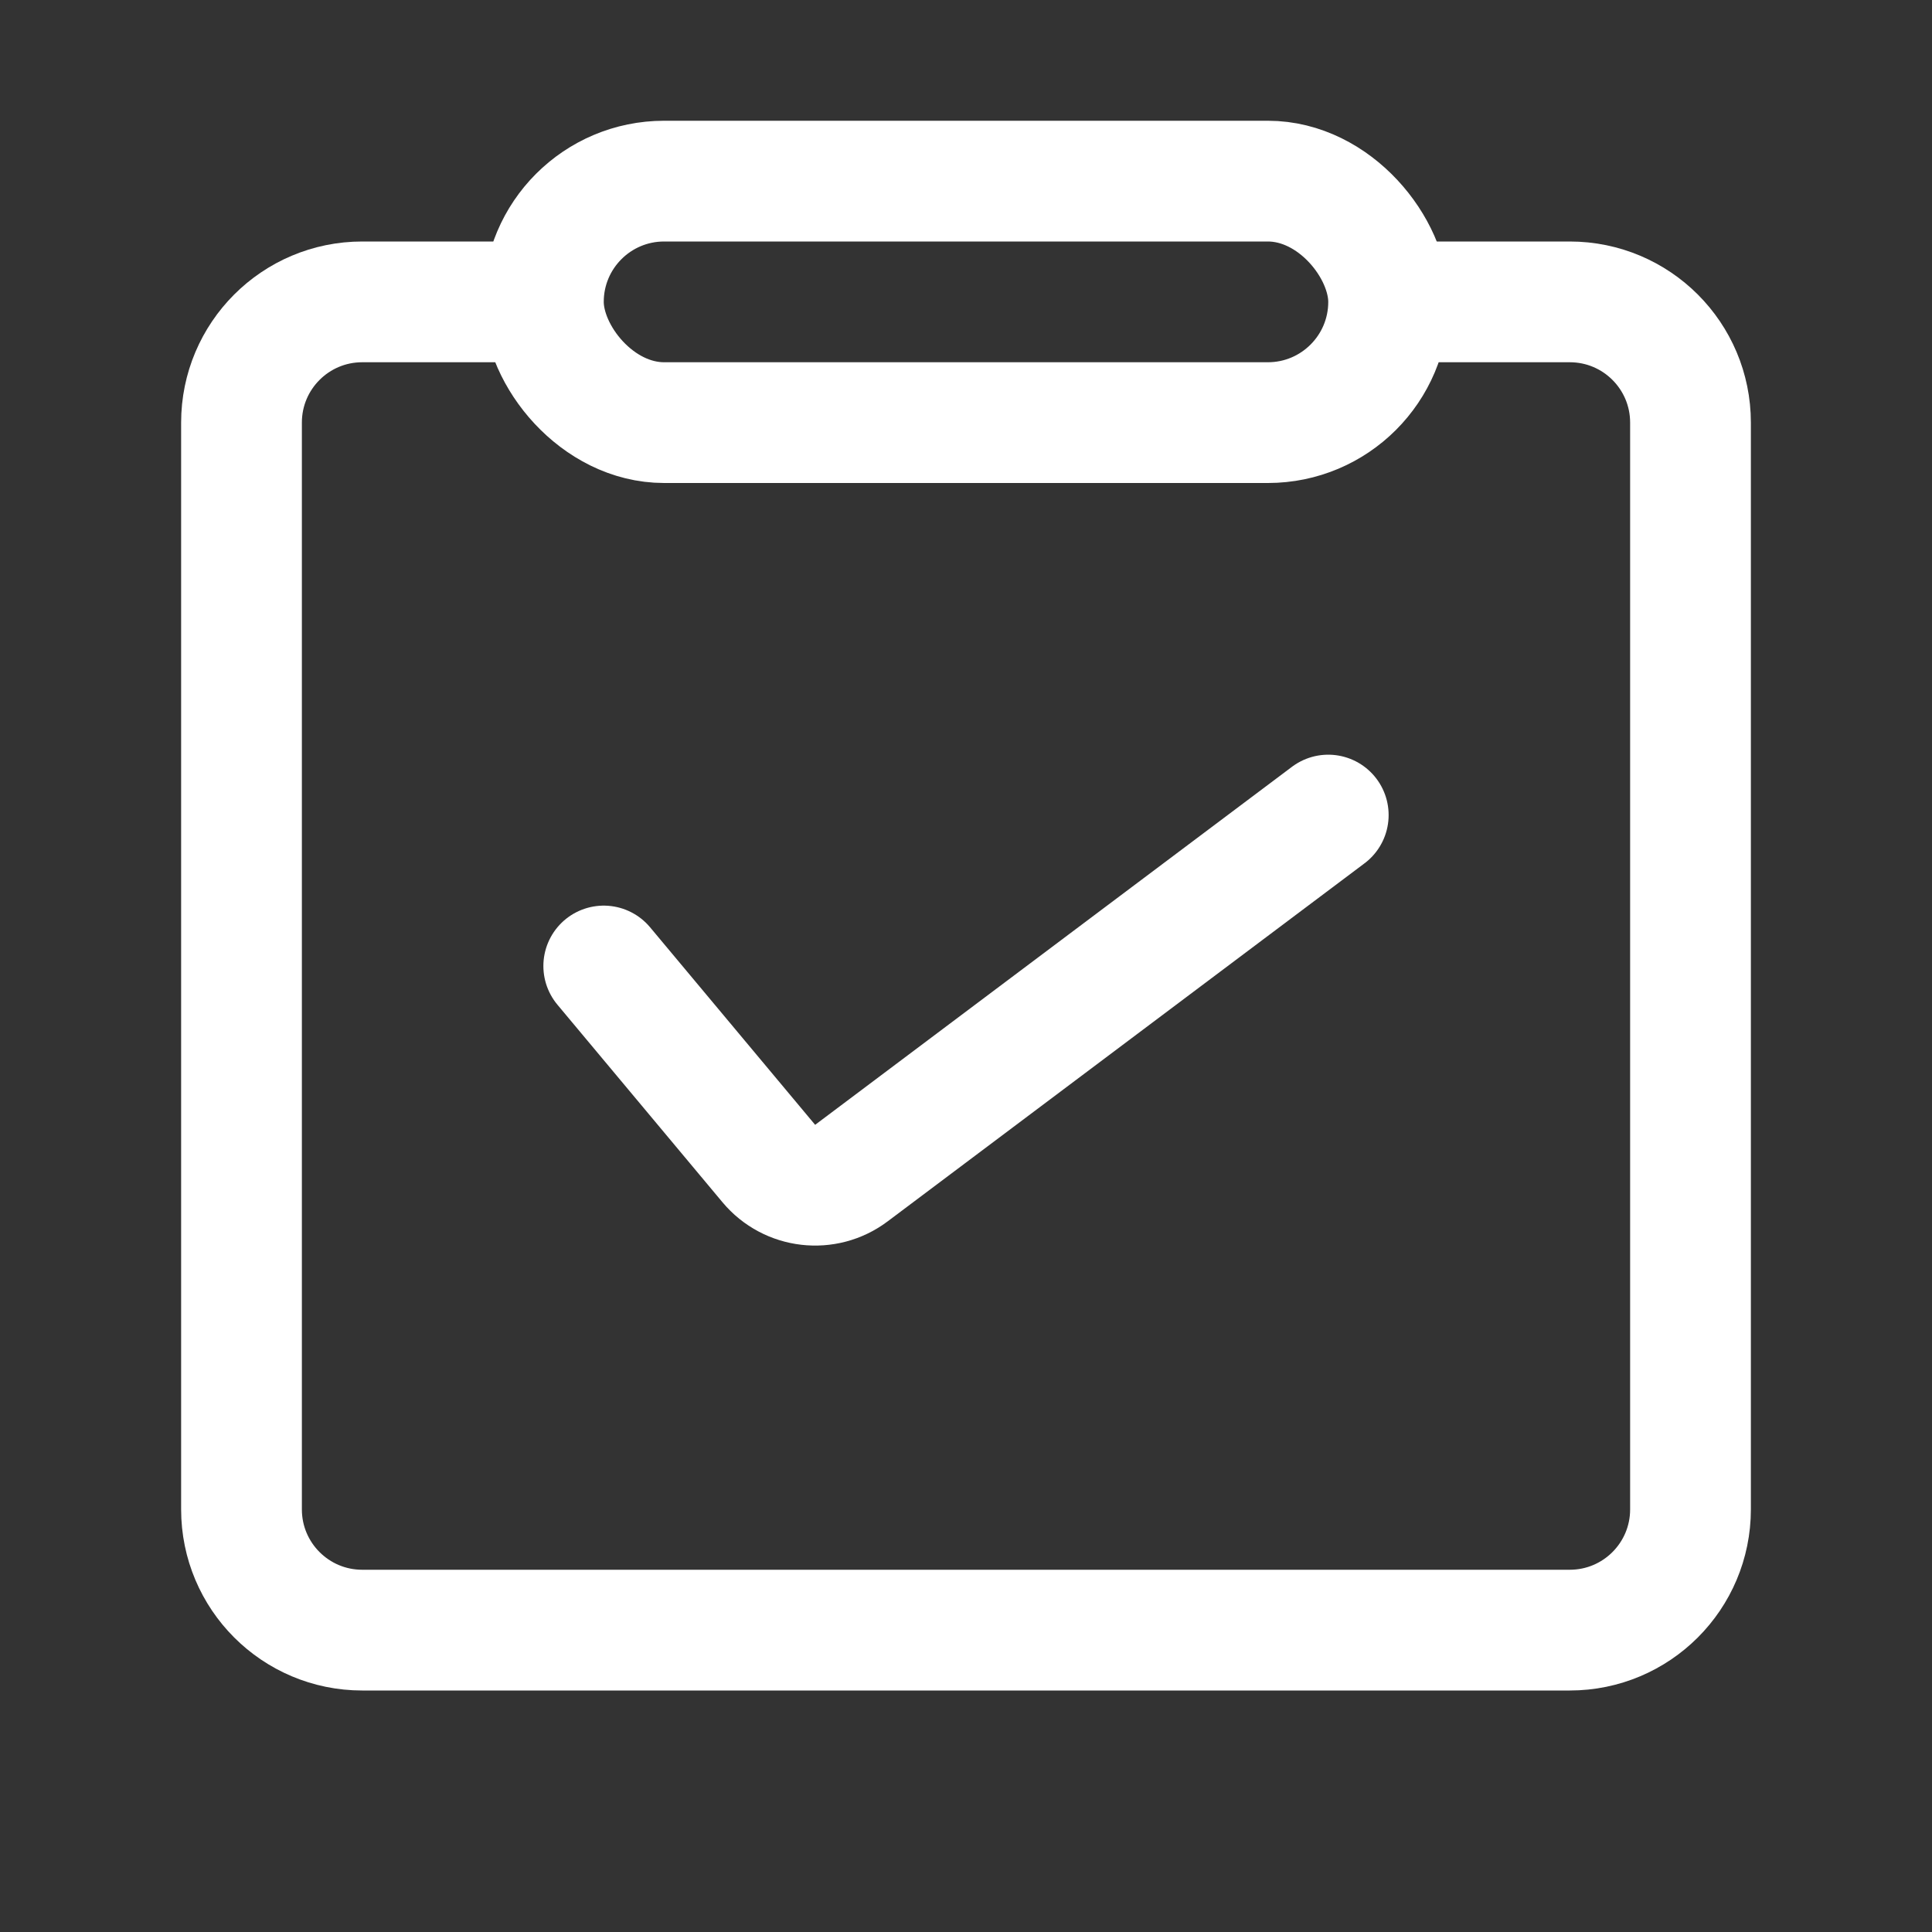
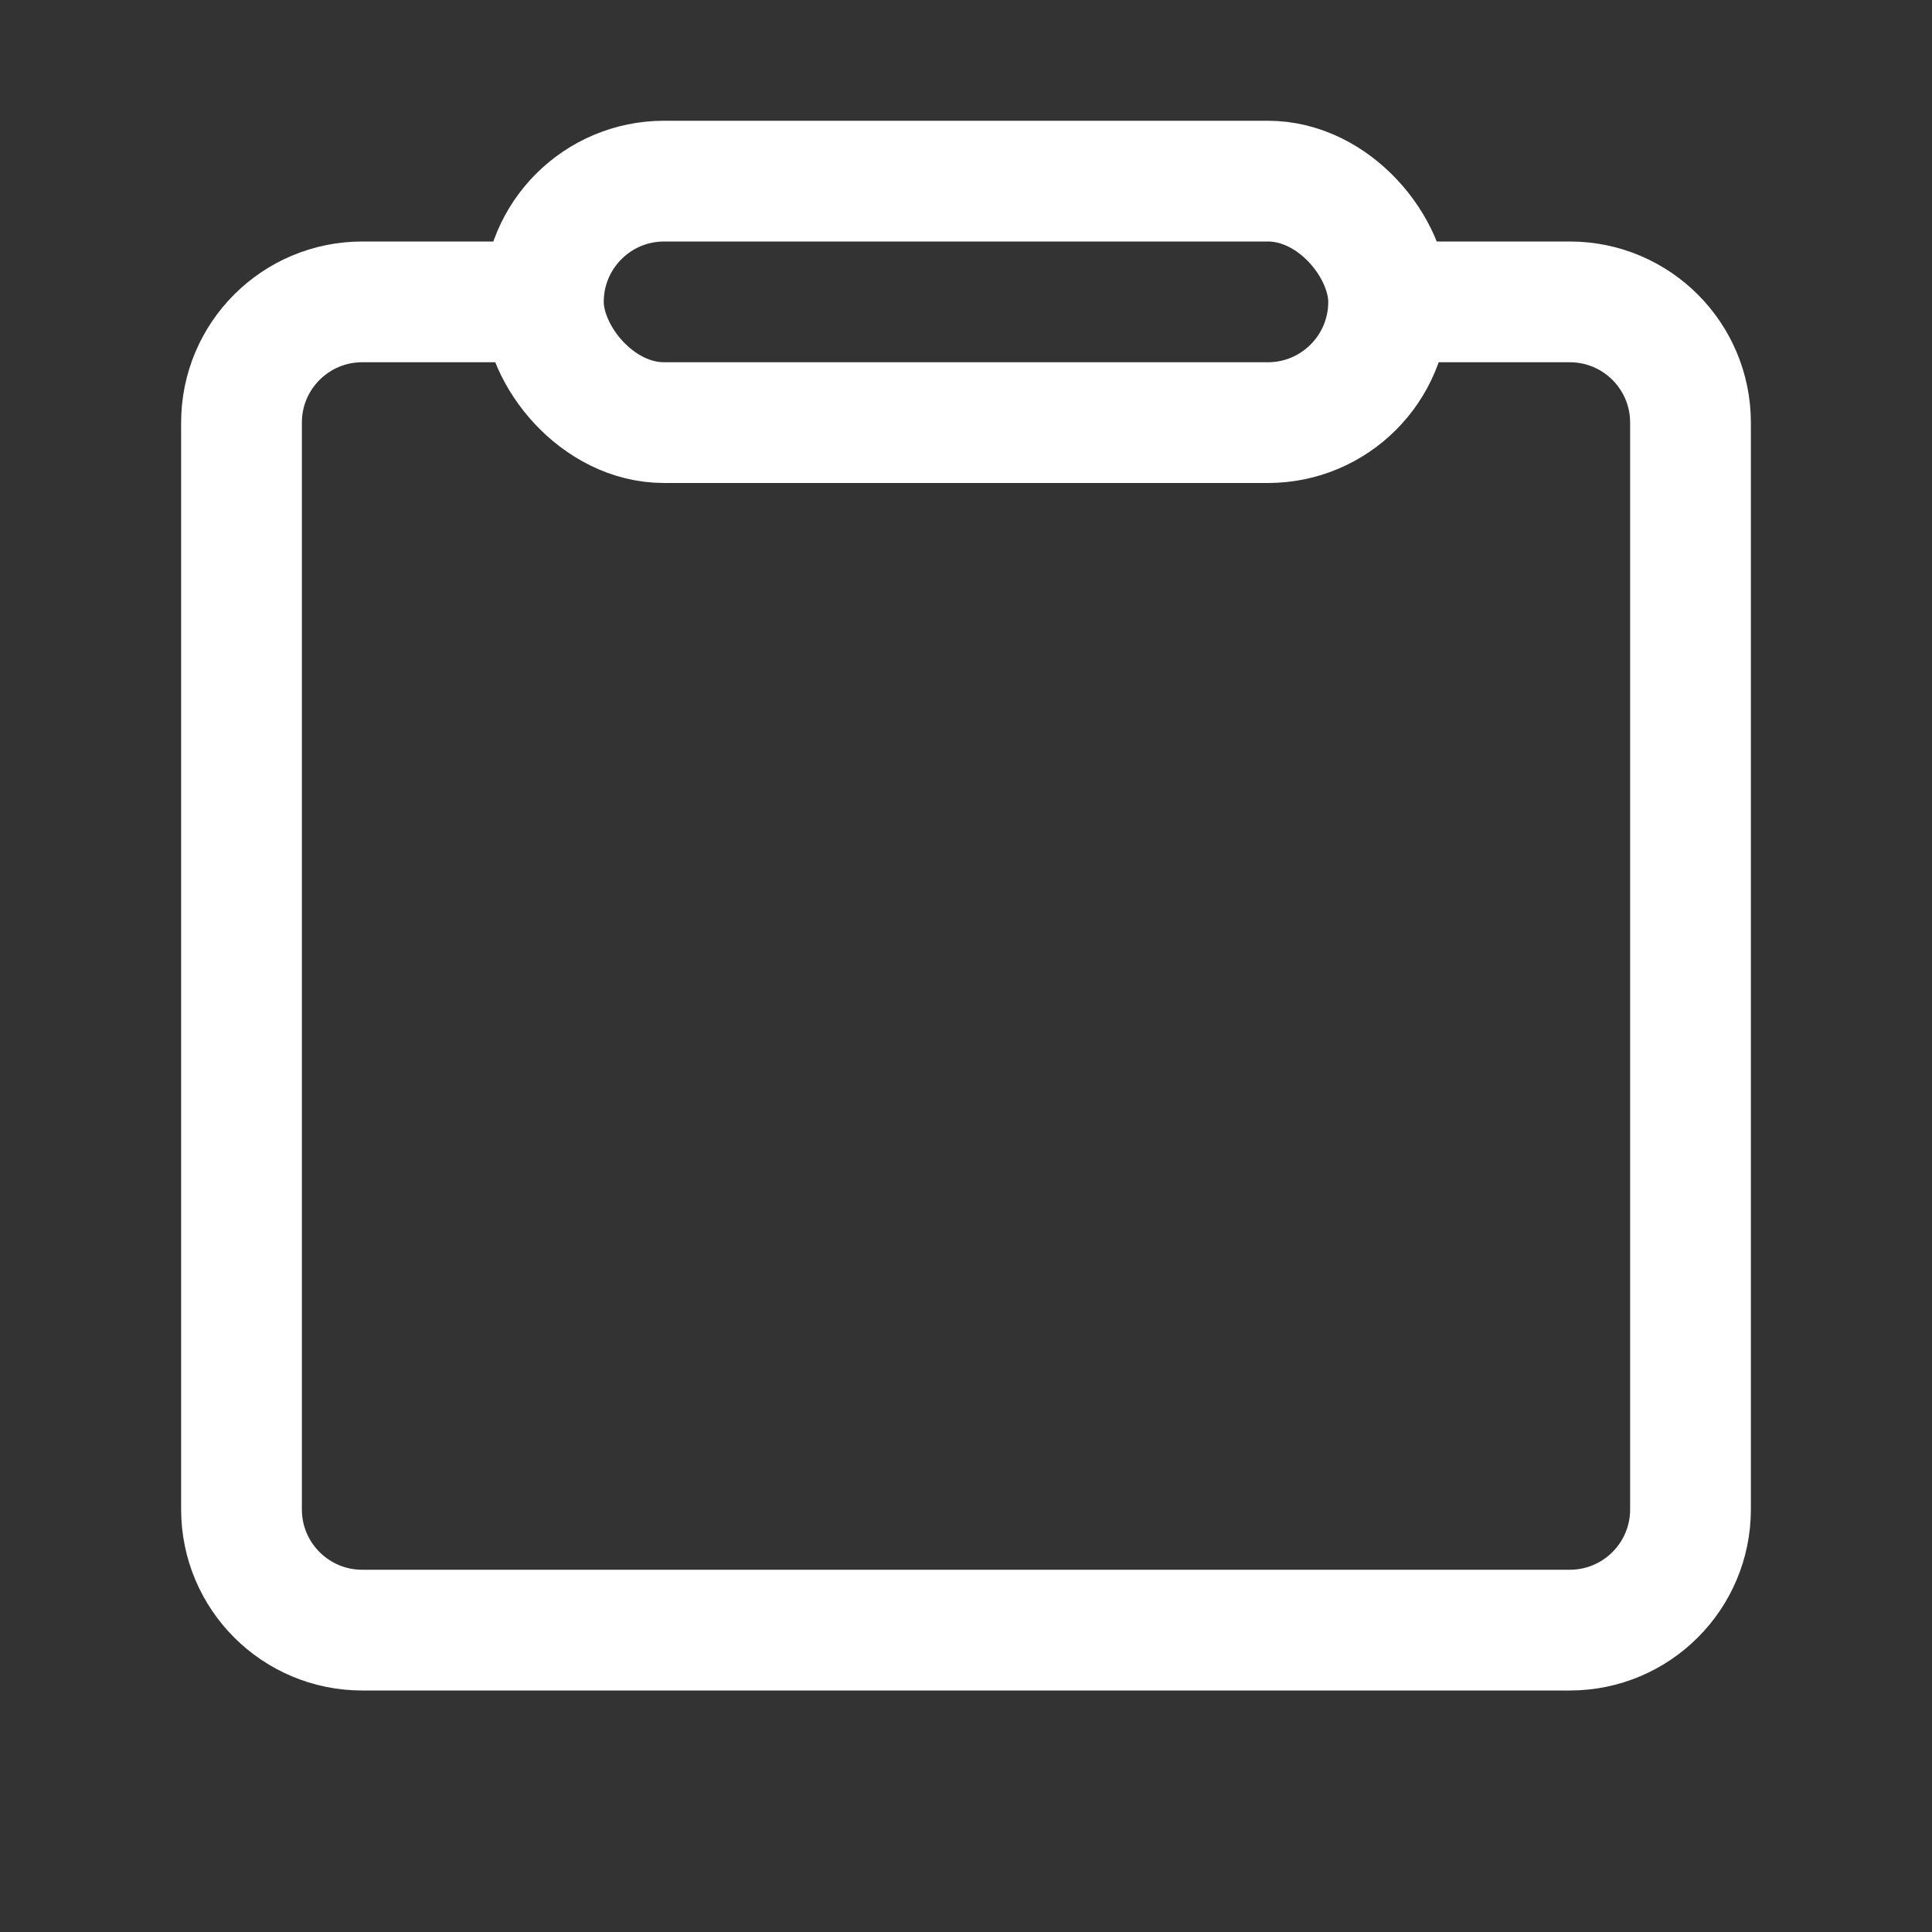
<svg xmlns="http://www.w3.org/2000/svg" width="32" height="32" viewBox="0 0 32 32" fill="none">
  <rect x="0" y="0" width="32" height="32" fill="#333333" stroke="none" />
  <path d="M22.5 5H26C27.105 5 28 5.895 28 7V25C28 26.105 27.105 27 26 27H6C4.895 27 4 26.105 4 25V7C4 5.895 4.895 5 6 5H9.5" stroke="white" stroke-width="2" />
  <rect x="9" y="3" width="14" height="4" rx="2" stroke="white" stroke-width="2" />
-   <path d="M10 16L12.734 19.272C13.075 19.68 13.677 19.75 14.102 19.43L22 13.5" stroke="white" stroke-width="2" stroke-linecap="round" />
</svg>